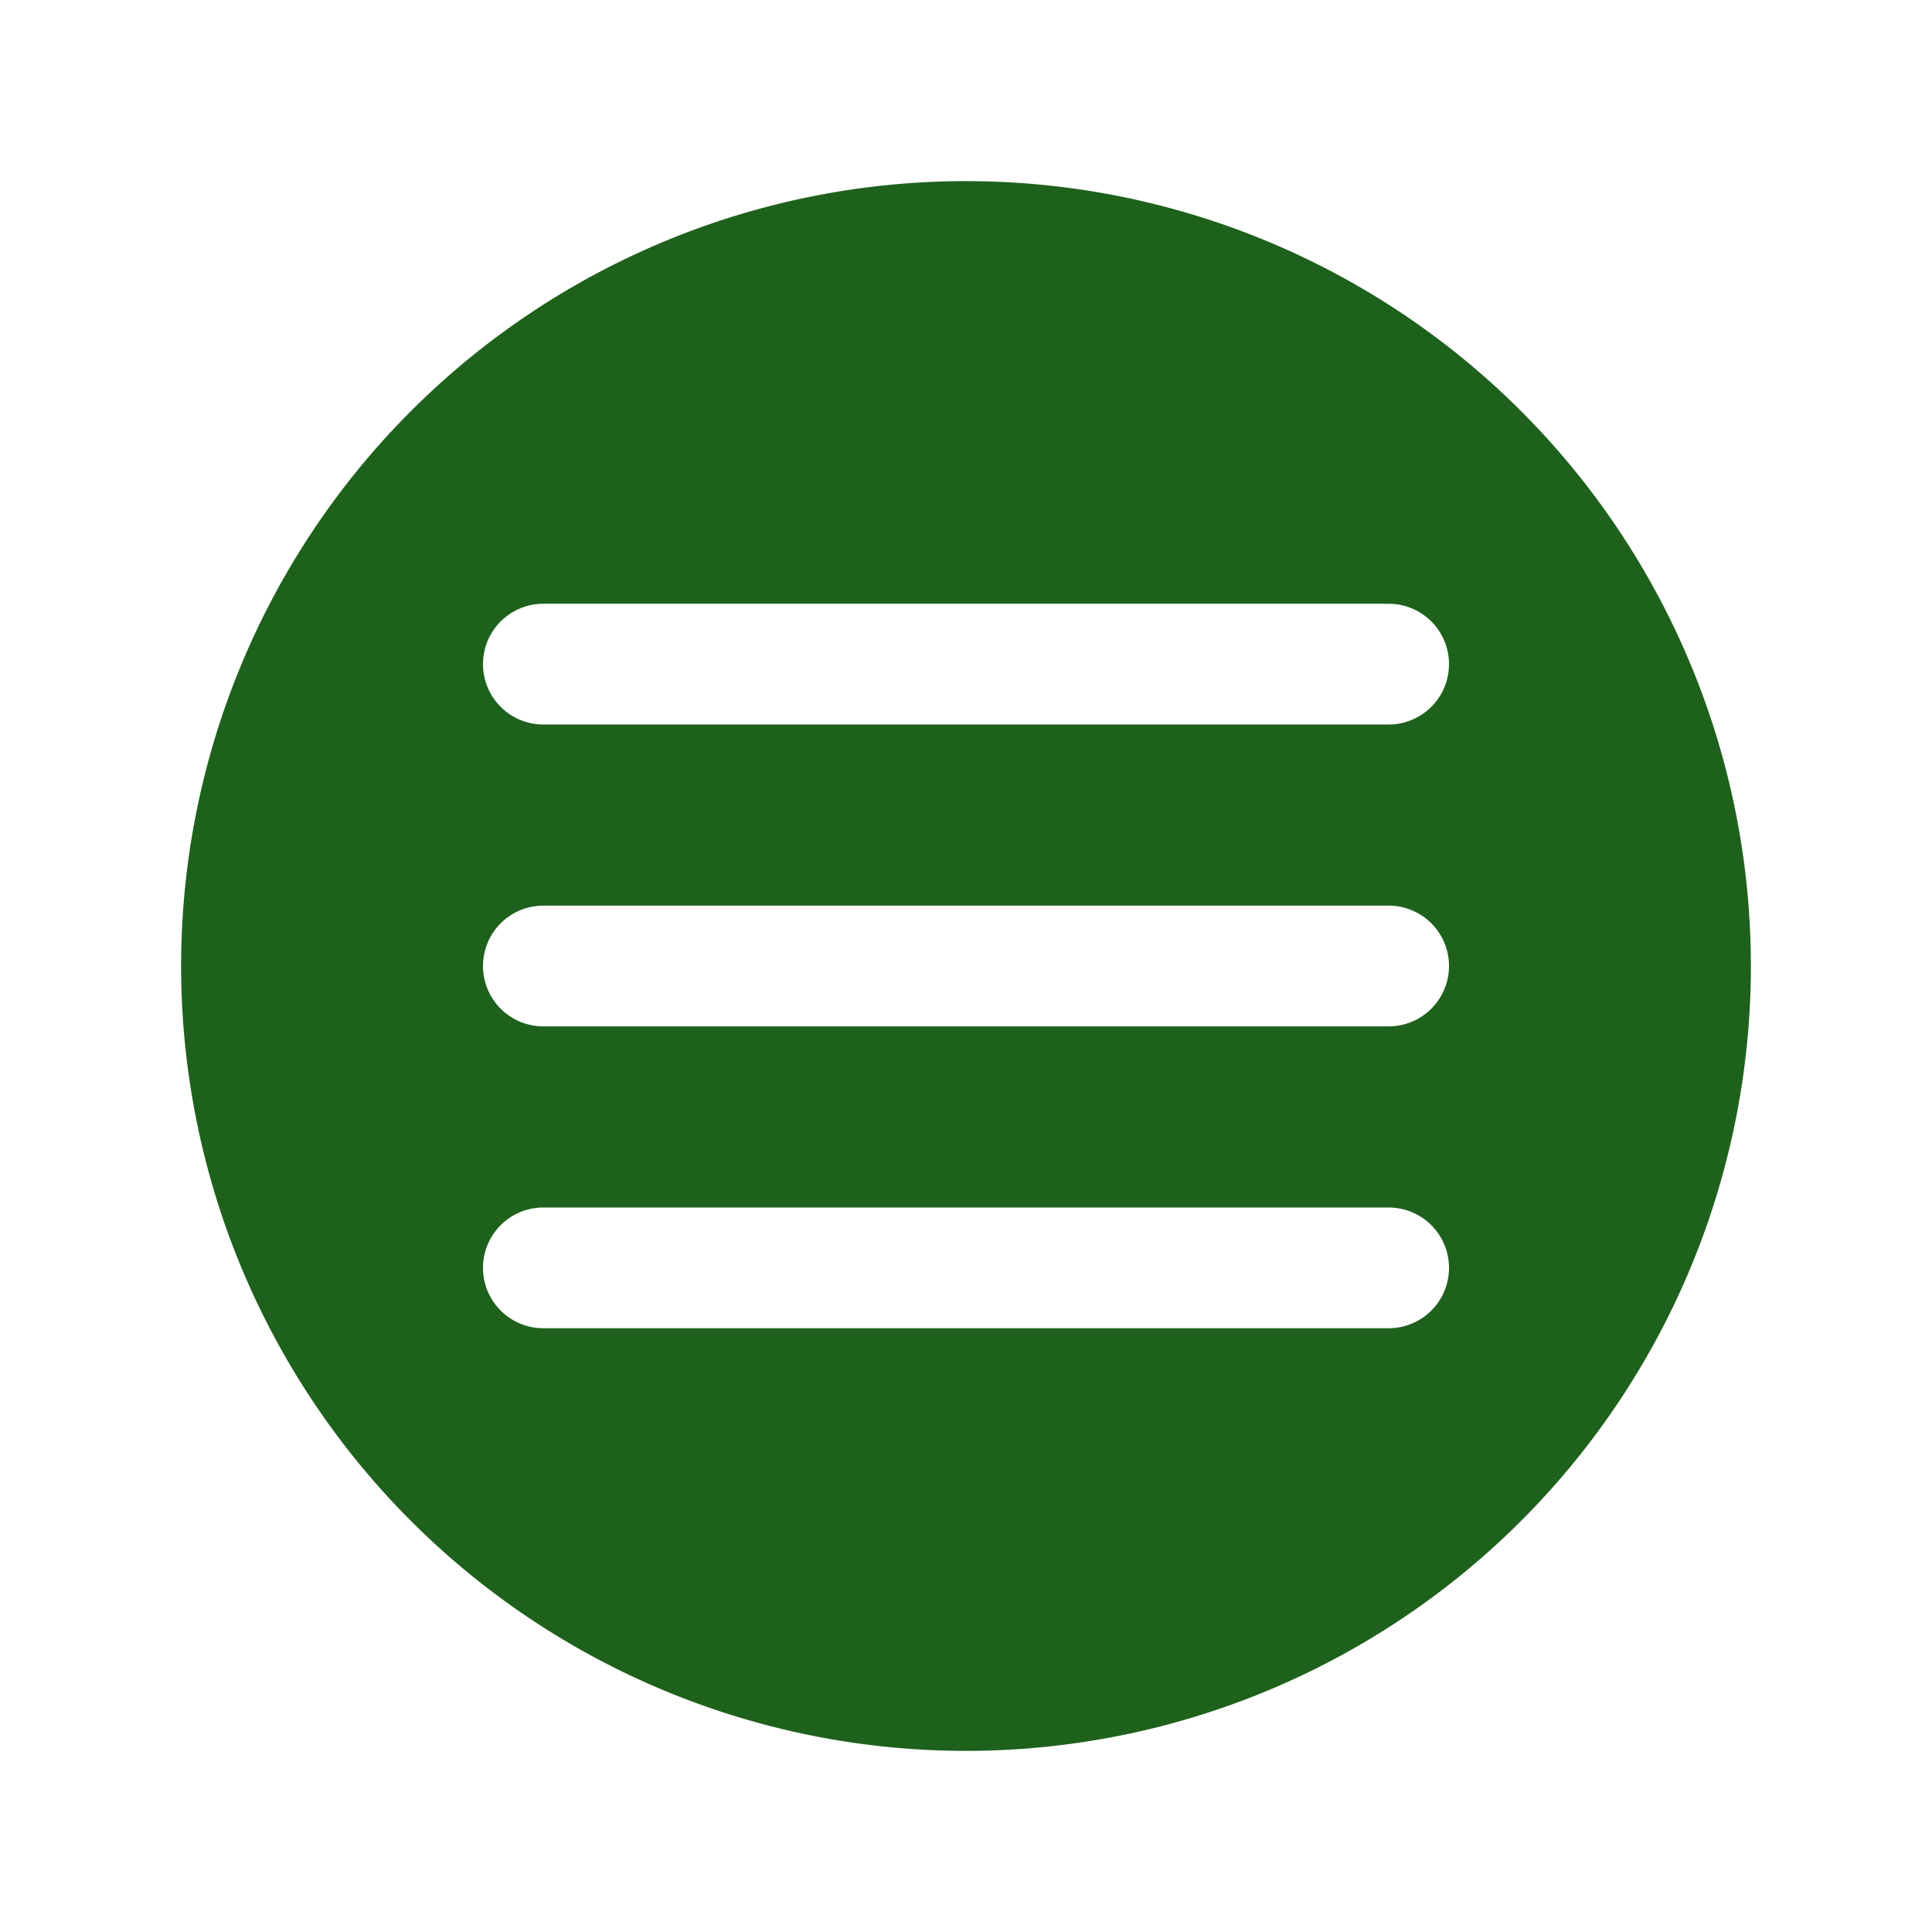
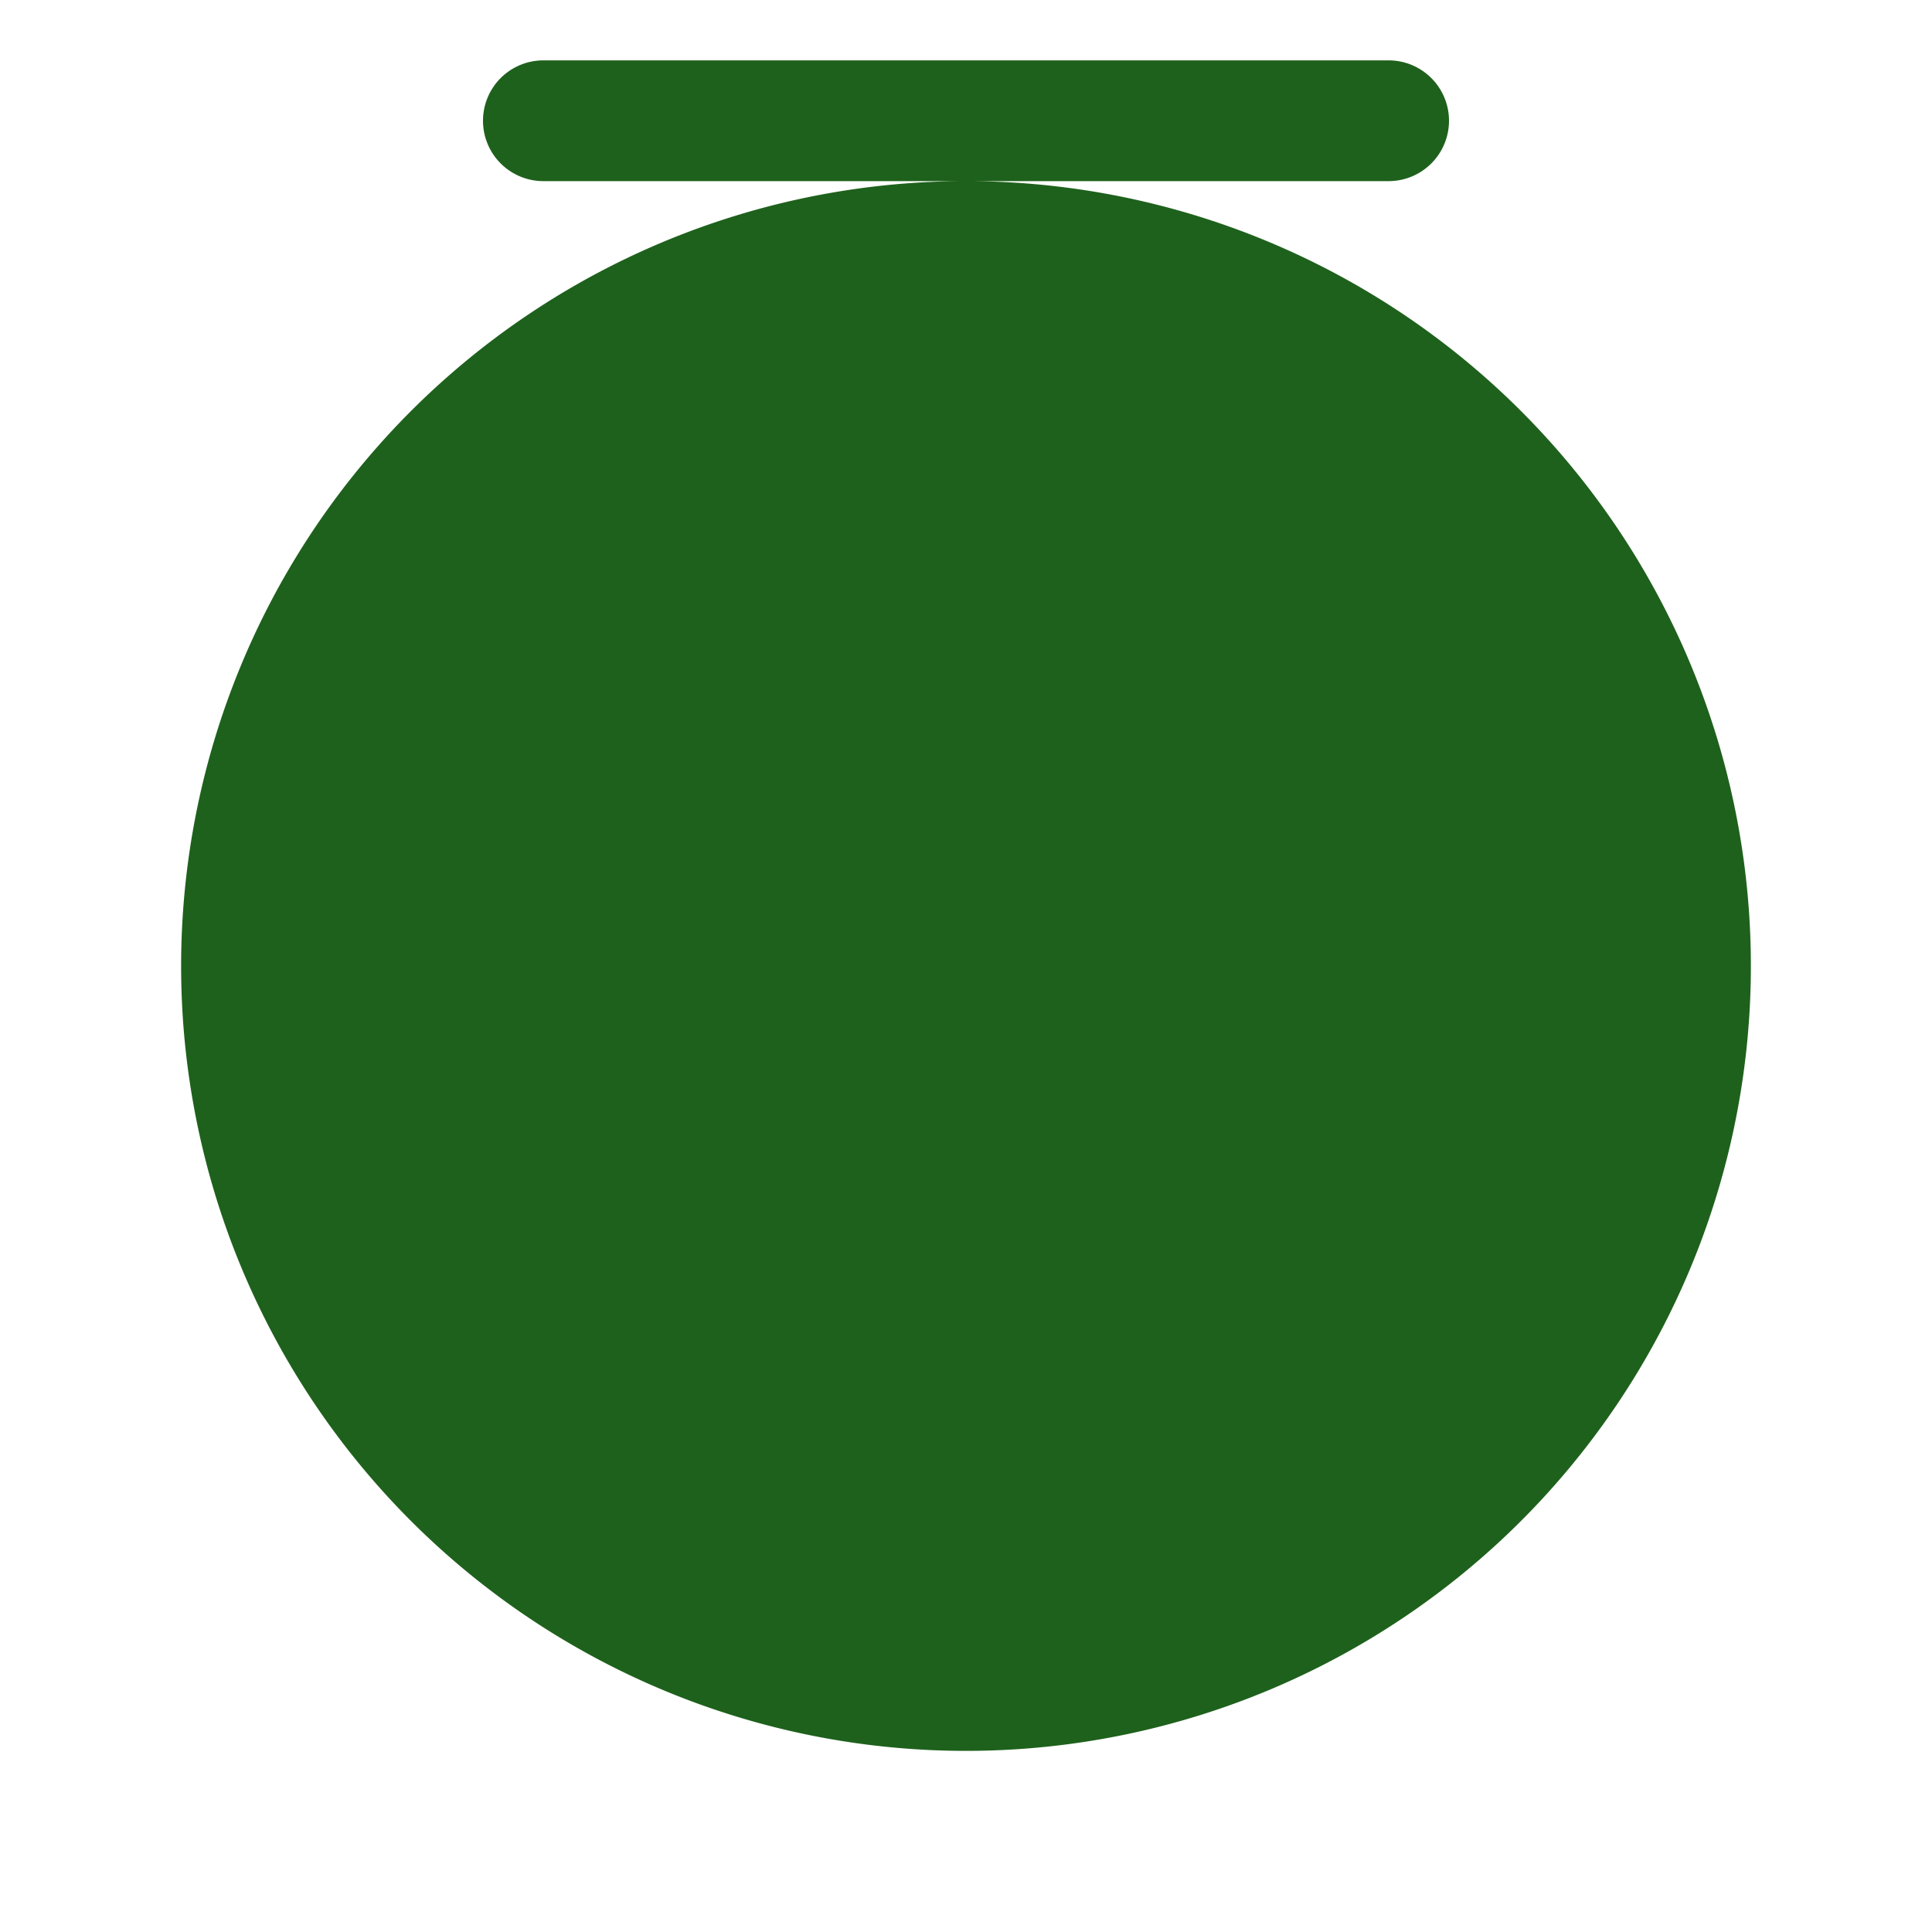
<svg xmlns="http://www.w3.org/2000/svg" xml:space="preserve" width="512" height="512" viewBox="0 0 64 64">
-   <path fill="#1e611c" d="M32 6a26 26 0 1 0 26 26A26 26 0 0 0 32 6m14 38H18a2 2 0 0 1 0-4h28a2 2 0 0 1 0 4m0-10H18a2 2 0 0 1 0-4h28a2 2 0 0 1 0 4m0-10H18a2 2 0 0 1 0-4h28a2 2 0 0 1 0 4" data-name="Burger Menu" data-original="#000000" />
+   <path fill="#1e611c" d="M32 6a26 26 0 1 0 26 26A26 26 0 0 0 32 6H18a2 2 0 0 1 0-4h28a2 2 0 0 1 0 4m0-10H18a2 2 0 0 1 0-4h28a2 2 0 0 1 0 4m0-10H18a2 2 0 0 1 0-4h28a2 2 0 0 1 0 4" data-name="Burger Menu" data-original="#000000" />
</svg>